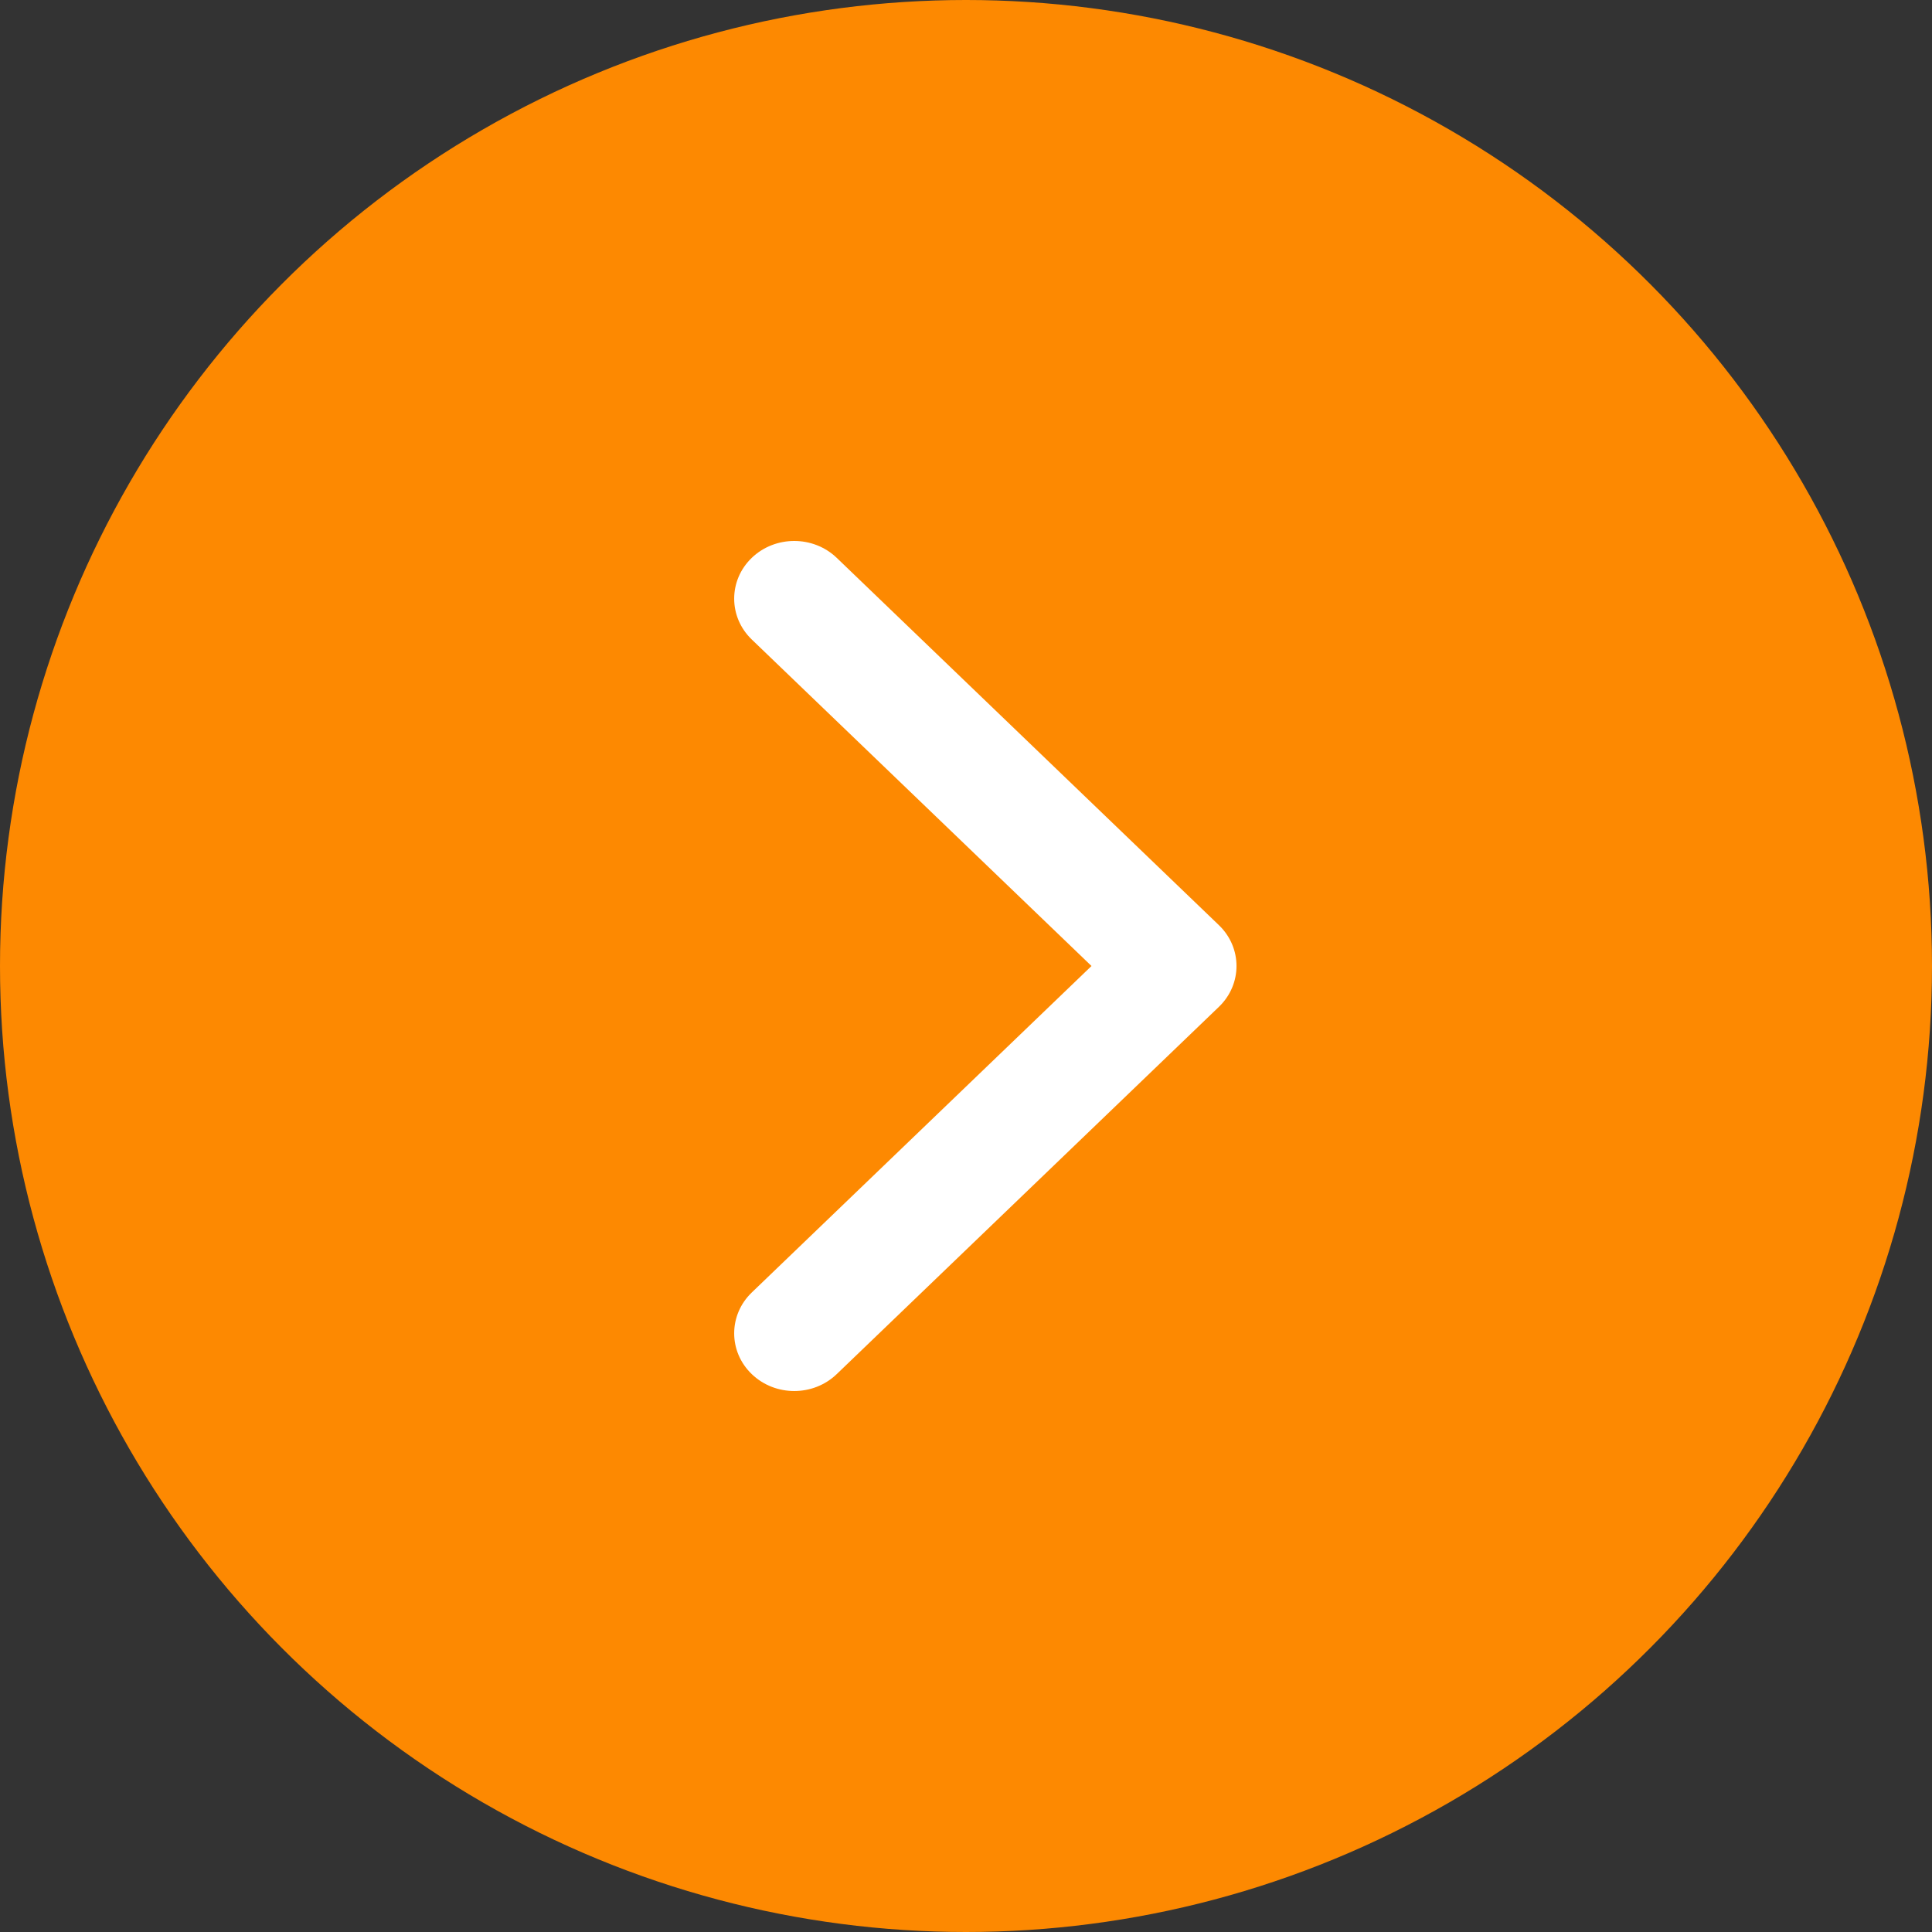
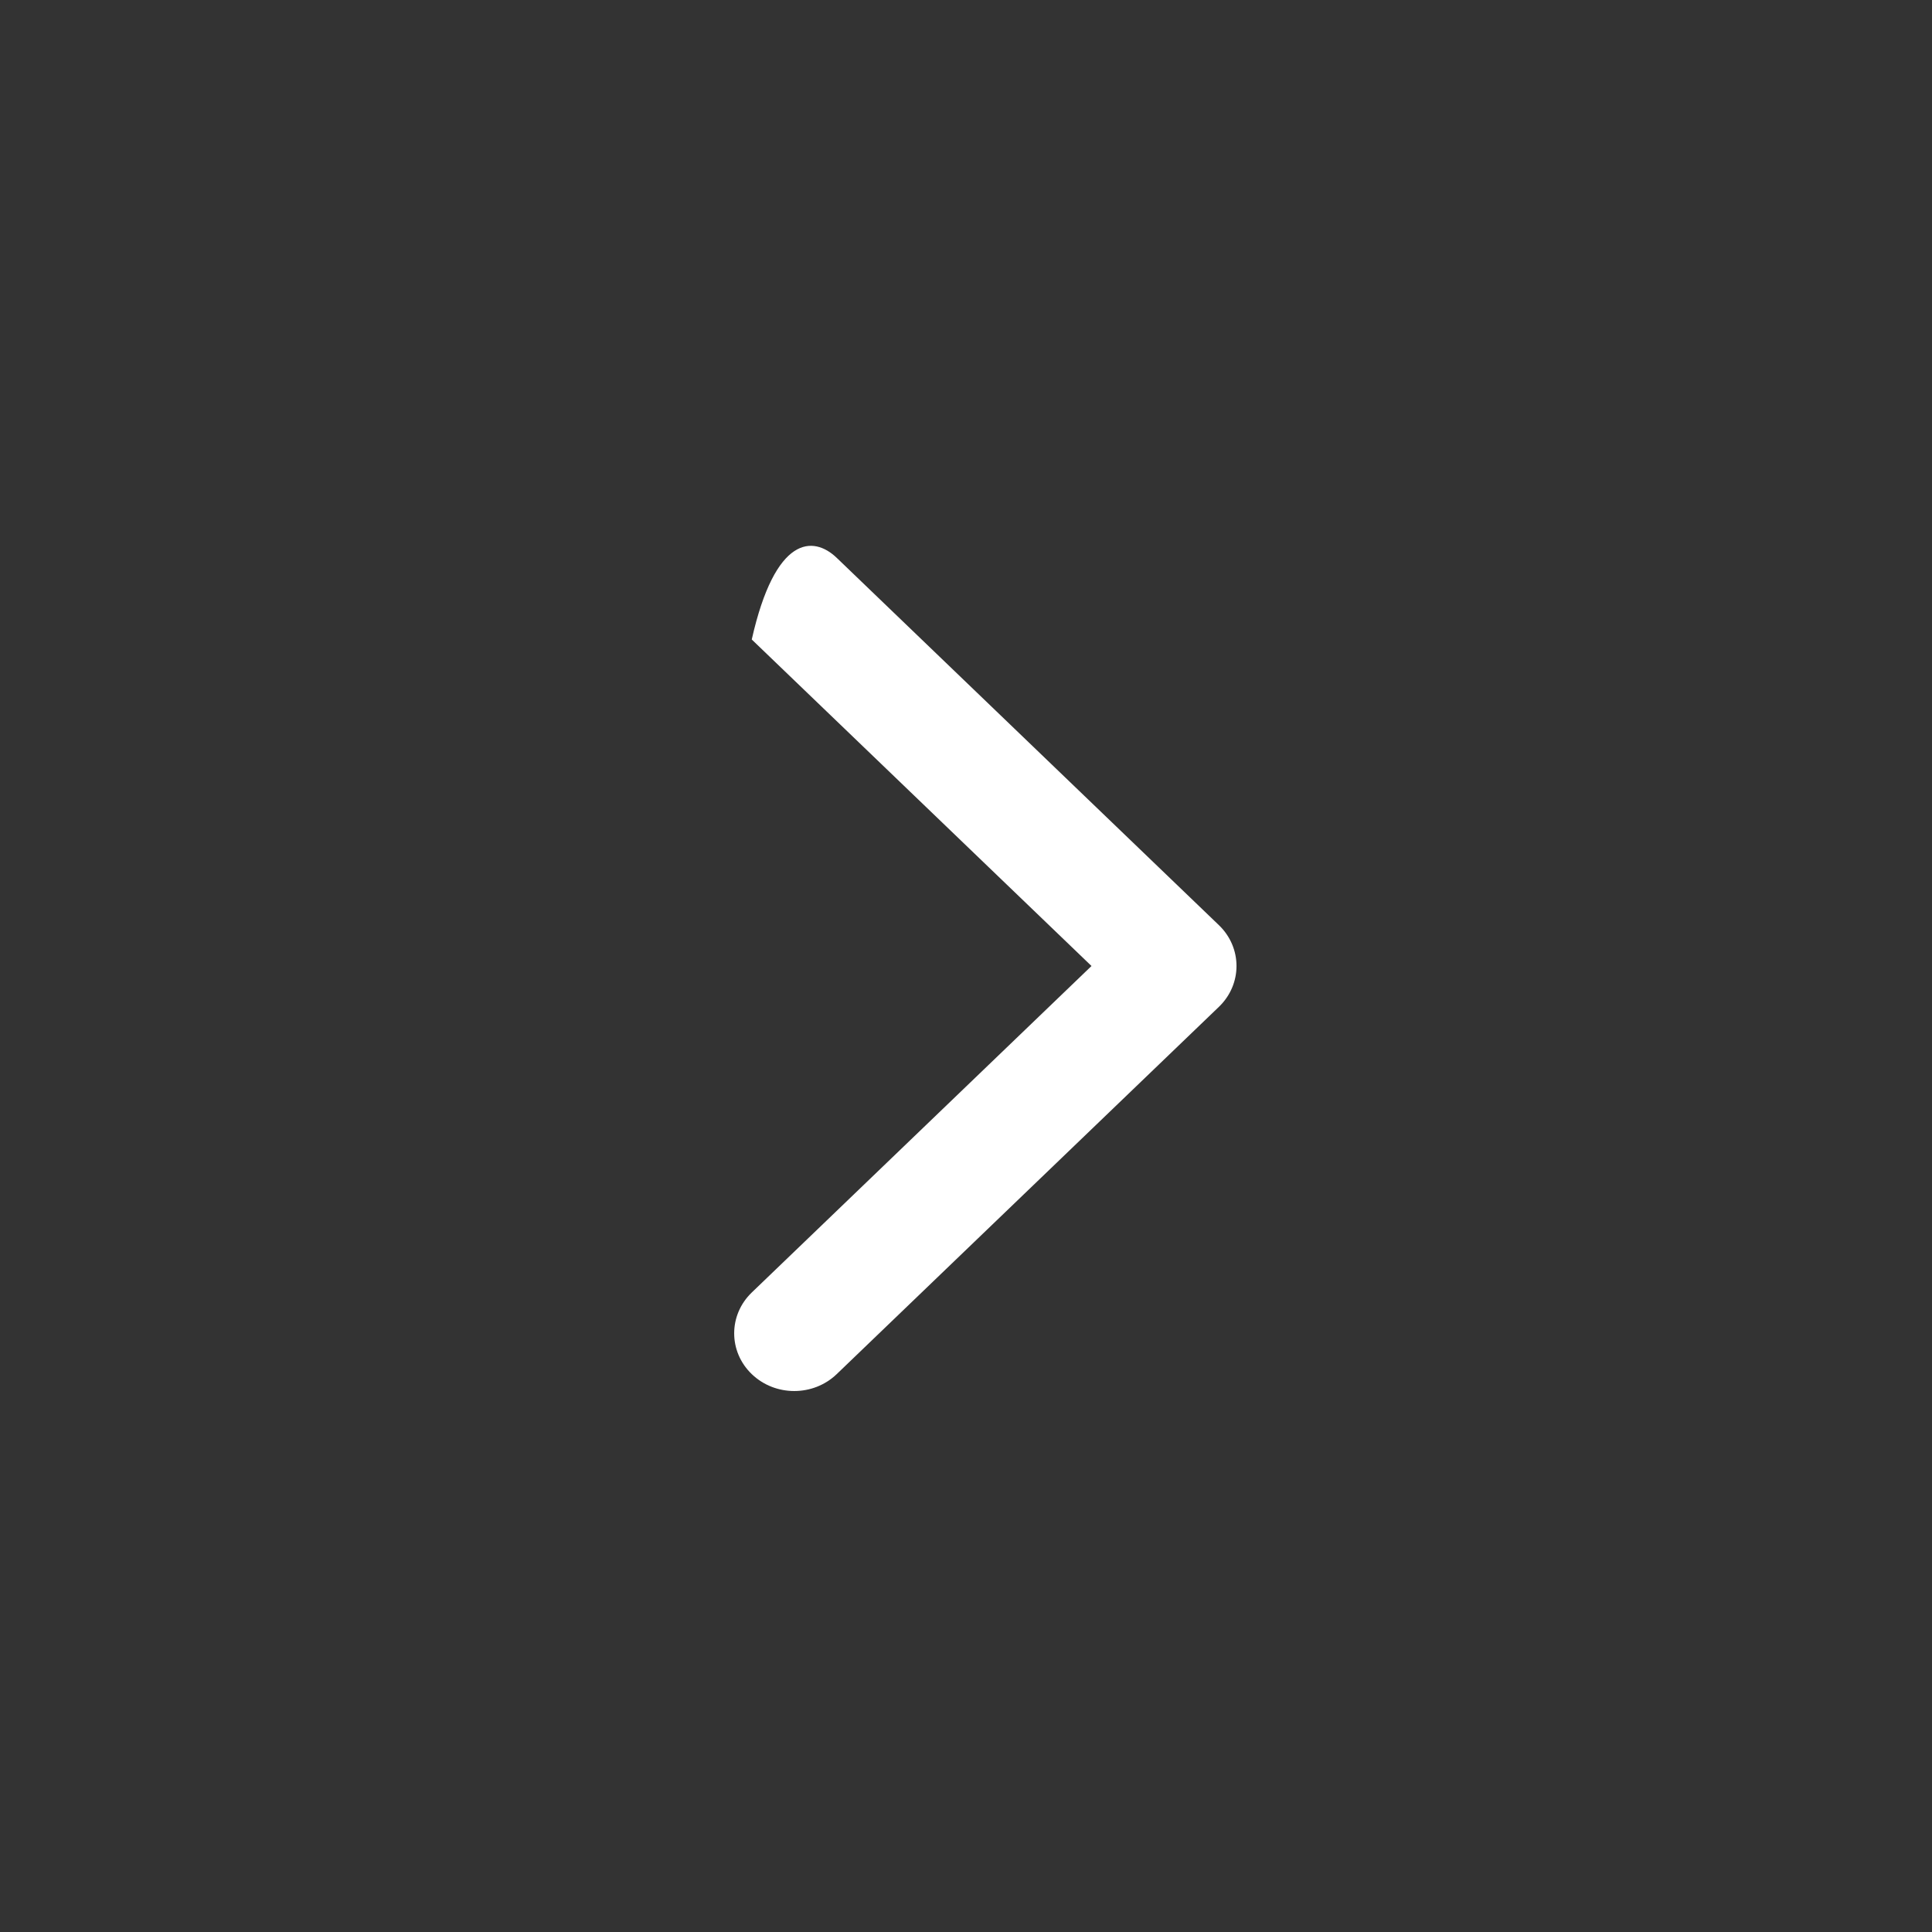
<svg xmlns="http://www.w3.org/2000/svg" width="46" height="46" viewBox="0 0 46 46" fill="none">
  <rect x="0" y="0" width="46" height="46" fill="#333333" stroke="none" />
-   <circle cx="23" cy="23" r="23" fill="#FD8901" />
-   <path fill-rule="evenodd" clip-rule="evenodd" d="M19.922 13.282L29.022 22.028C29.58 22.565 29.58 23.435 29.022 23.972L19.922 32.717C19.363 33.254 18.458 33.254 17.899 32.717C17.341 32.181 17.341 31.311 17.899 30.774L25.988 23L17.899 15.226C17.341 14.689 17.341 13.819 17.899 13.282C18.458 12.746 19.363 12.746 19.922 13.282Z" fill="white" />
+   <path fill-rule="evenodd" clip-rule="evenodd" d="M19.922 13.282L29.022 22.028C29.58 22.565 29.58 23.435 29.022 23.972L19.922 32.717C19.363 33.254 18.458 33.254 17.899 32.717C17.341 32.181 17.341 31.311 17.899 30.774L25.988 23L17.899 15.226C18.458 12.746 19.363 12.746 19.922 13.282Z" fill="white" />
</svg>